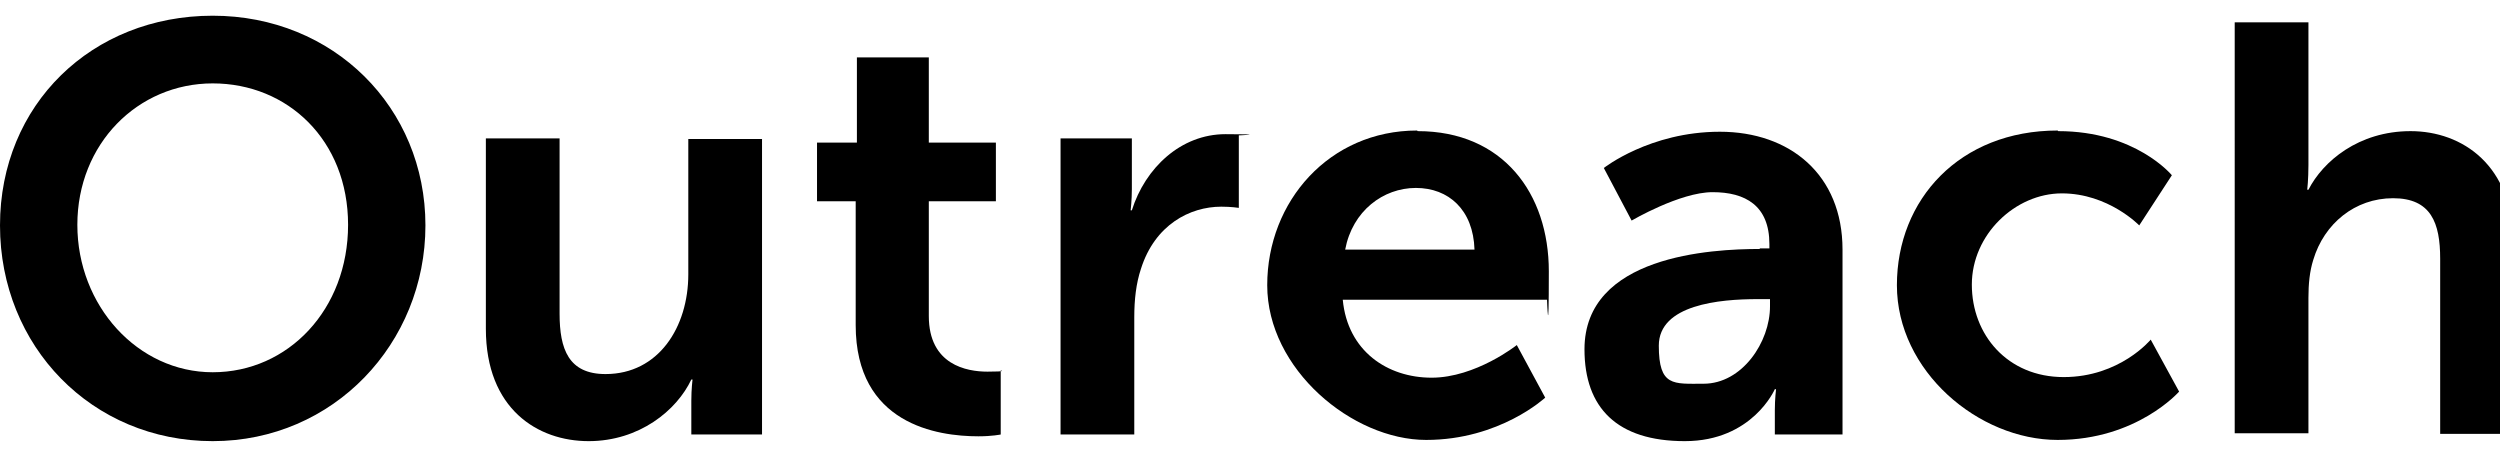
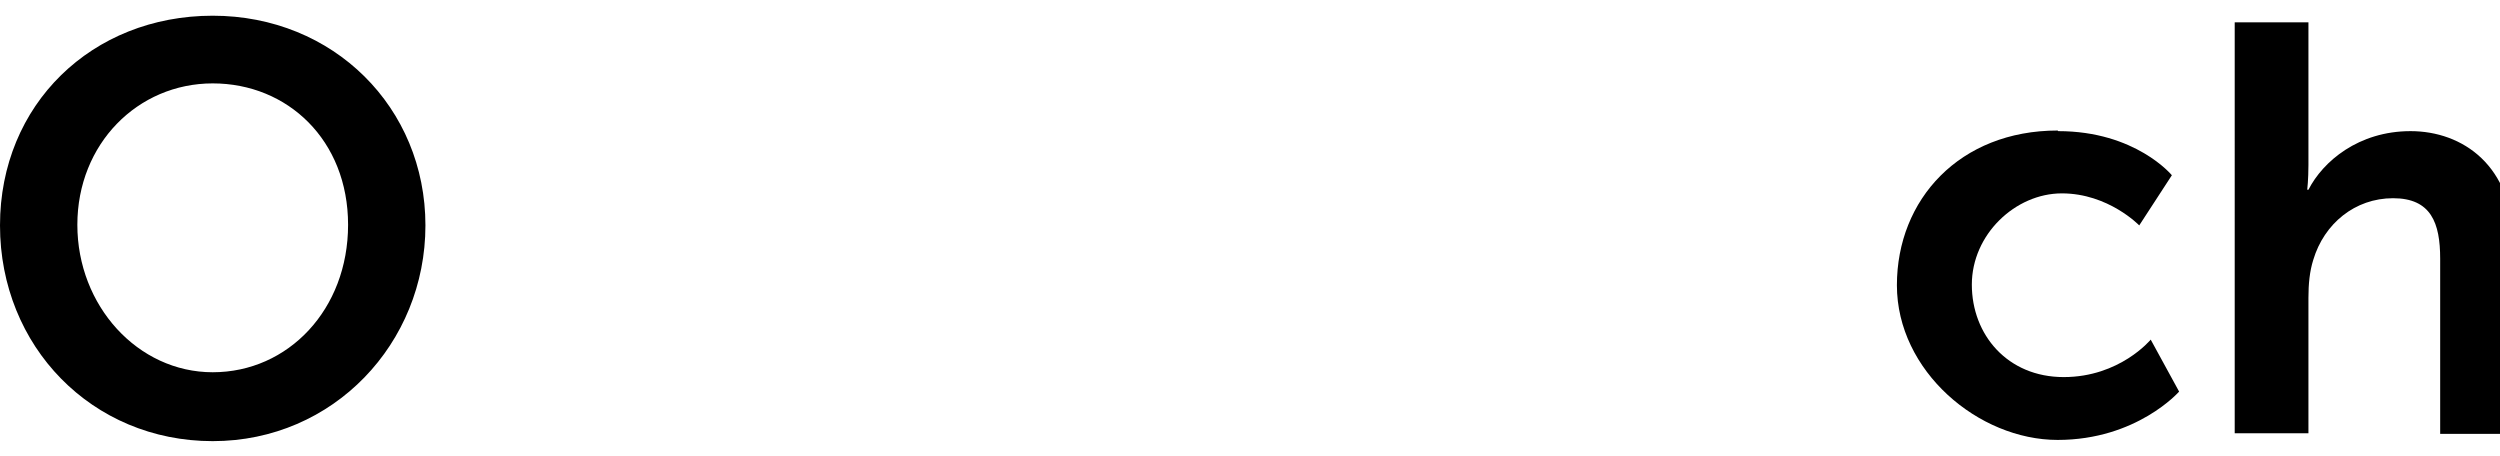
<svg xmlns="http://www.w3.org/2000/svg" version="1.1" viewBox="0 0 413.7 75.5">
  <g>
    <g id="Layer_1">
      <g>
        <path d="M35.2,2.6c20,0,35.2,15.2,35.2,34.7s-15.2,35.7-35.2,35.7S0,57.3,0,37.3,15.2,2.6,35.2,2.6ZM35.2,61.6c12.5,0,22.4-10.4,22.4-24.4s-10-23.4-22.4-23.4-22.4,10-22.4,23.4,10,24.4,22.4,24.4Z" />
-         <path d="M80.4,22.9h12.2v29c0,5.9,1.5,10,7.6,10,8.8,0,13.7-7.8,13.7-16.5v-22.4h12.2v48.9h-11.7v-5.6c0-1.9.2-3.5.2-3.5h-.2c-2.4,5.1-8.6,10.2-17,10.2s-17-5.3-17-18.6v-31.5Z" />
-         <path d="M141.5,33.3h-6.3v-9.7h6.6v-14.1h11.9v14.1h11.1v9.7h-11.1v19c0,8.1,6.3,9.2,9.7,9.2s2.2-.2,2.2-.2v10.6s-1.4.3-3.7.3c-6.8,0-20.3-2-20.3-18.4v-20.5Z" />
-         <path d="M175.6,22.9h11.7v8.4c0,1.8-.2,3.5-.2,3.5h.2c2.2-7,8.1-12.6,15.5-12.6s2.2.2,2.2.2v12s-1.2-.2-2.9-.2c-5.2,0-11,3-13.3,10.3-.8,2.4-1.1,5.1-1.1,8v19.4h-12.2V22.9Z" />
-         <path d="M234.6,21.7c14.1,0,21.7,10.3,21.7,23.2s-.3,4.7-.3,4.7h-33.8c.8,8.5,7.4,12.9,14.7,12.9s14.1-5.4,14.1-5.4l4.7,8.7s-7.5,7-19.7,7-26.3-11.7-26.3-25.6,10.3-25.6,24.8-25.6ZM244,41.3c-.2-6.6-4.3-10.2-9.7-10.2s-10.5,3.8-11.7,10.2h21.4Z" />
-         <path d="M291.2,41.1h1.6v-.7c0-6.4-4-8.6-9.4-8.6s-13.4,4.7-13.4,4.7l-4.6-8.7s7.6-6,19.2-6,20.3,7.1,20.3,19.5v30.6h-11.2v-4c0-1.9.2-3.5.2-3.5h-.2c0,0-3.7,8.6-14.9,8.6s-16.6-5.5-16.6-15.2c0-15.5,21-16.6,29-16.6ZM281.9,63.5c6.4,0,11-6.9,11-12.8v-1.2h-2.1c-6.2,0-16.3.9-16.3,7.7s2.4,6.3,7.4,6.3Z" />
-         <path d="M340.6,21.7c12.8,0,18.8,7.3,18.8,7.3l-5.4,8.3s-5.1-5.3-12.8-5.3-14.9,6.8-14.9,15.1,5.9,15.3,15.2,15.3,14.4-6.2,14.4-6.2l4.7,8.6s-7,8-20.1,8-26.6-11.4-26.6-25.6,10.4-25.6,26.6-25.6Z" />
+         <path d="M340.6,21.7c12.8,0,18.8,7.3,18.8,7.3l-5.4,8.3s-5.1-5.3-12.8-5.3-14.9,6.8-14.9,15.1,5.9,15.3,15.2,15.3,14.4-6.2,14.4-6.2l4.7,8.6s-7,8-20.1,8-26.6-11.4-26.6-25.6,10.4-25.6,26.6-25.6" />
        <path d="M369.8,3.7h12.2v23.6c0,2.4-.2,4.1-.2,4.1h.2c2.4-4.7,8.3-9.7,16.9-9.7s17,5.7,17,18.6v31.5h-12.1v-29c0-5.9-1.5-10-7.8-10s-11.4,4.2-13.2,10.2c-.6,1.9-.8,4-.8,6.3v22.4h-12.2V3.7Z" />
      </g>
    </g>
  </g>
</svg>